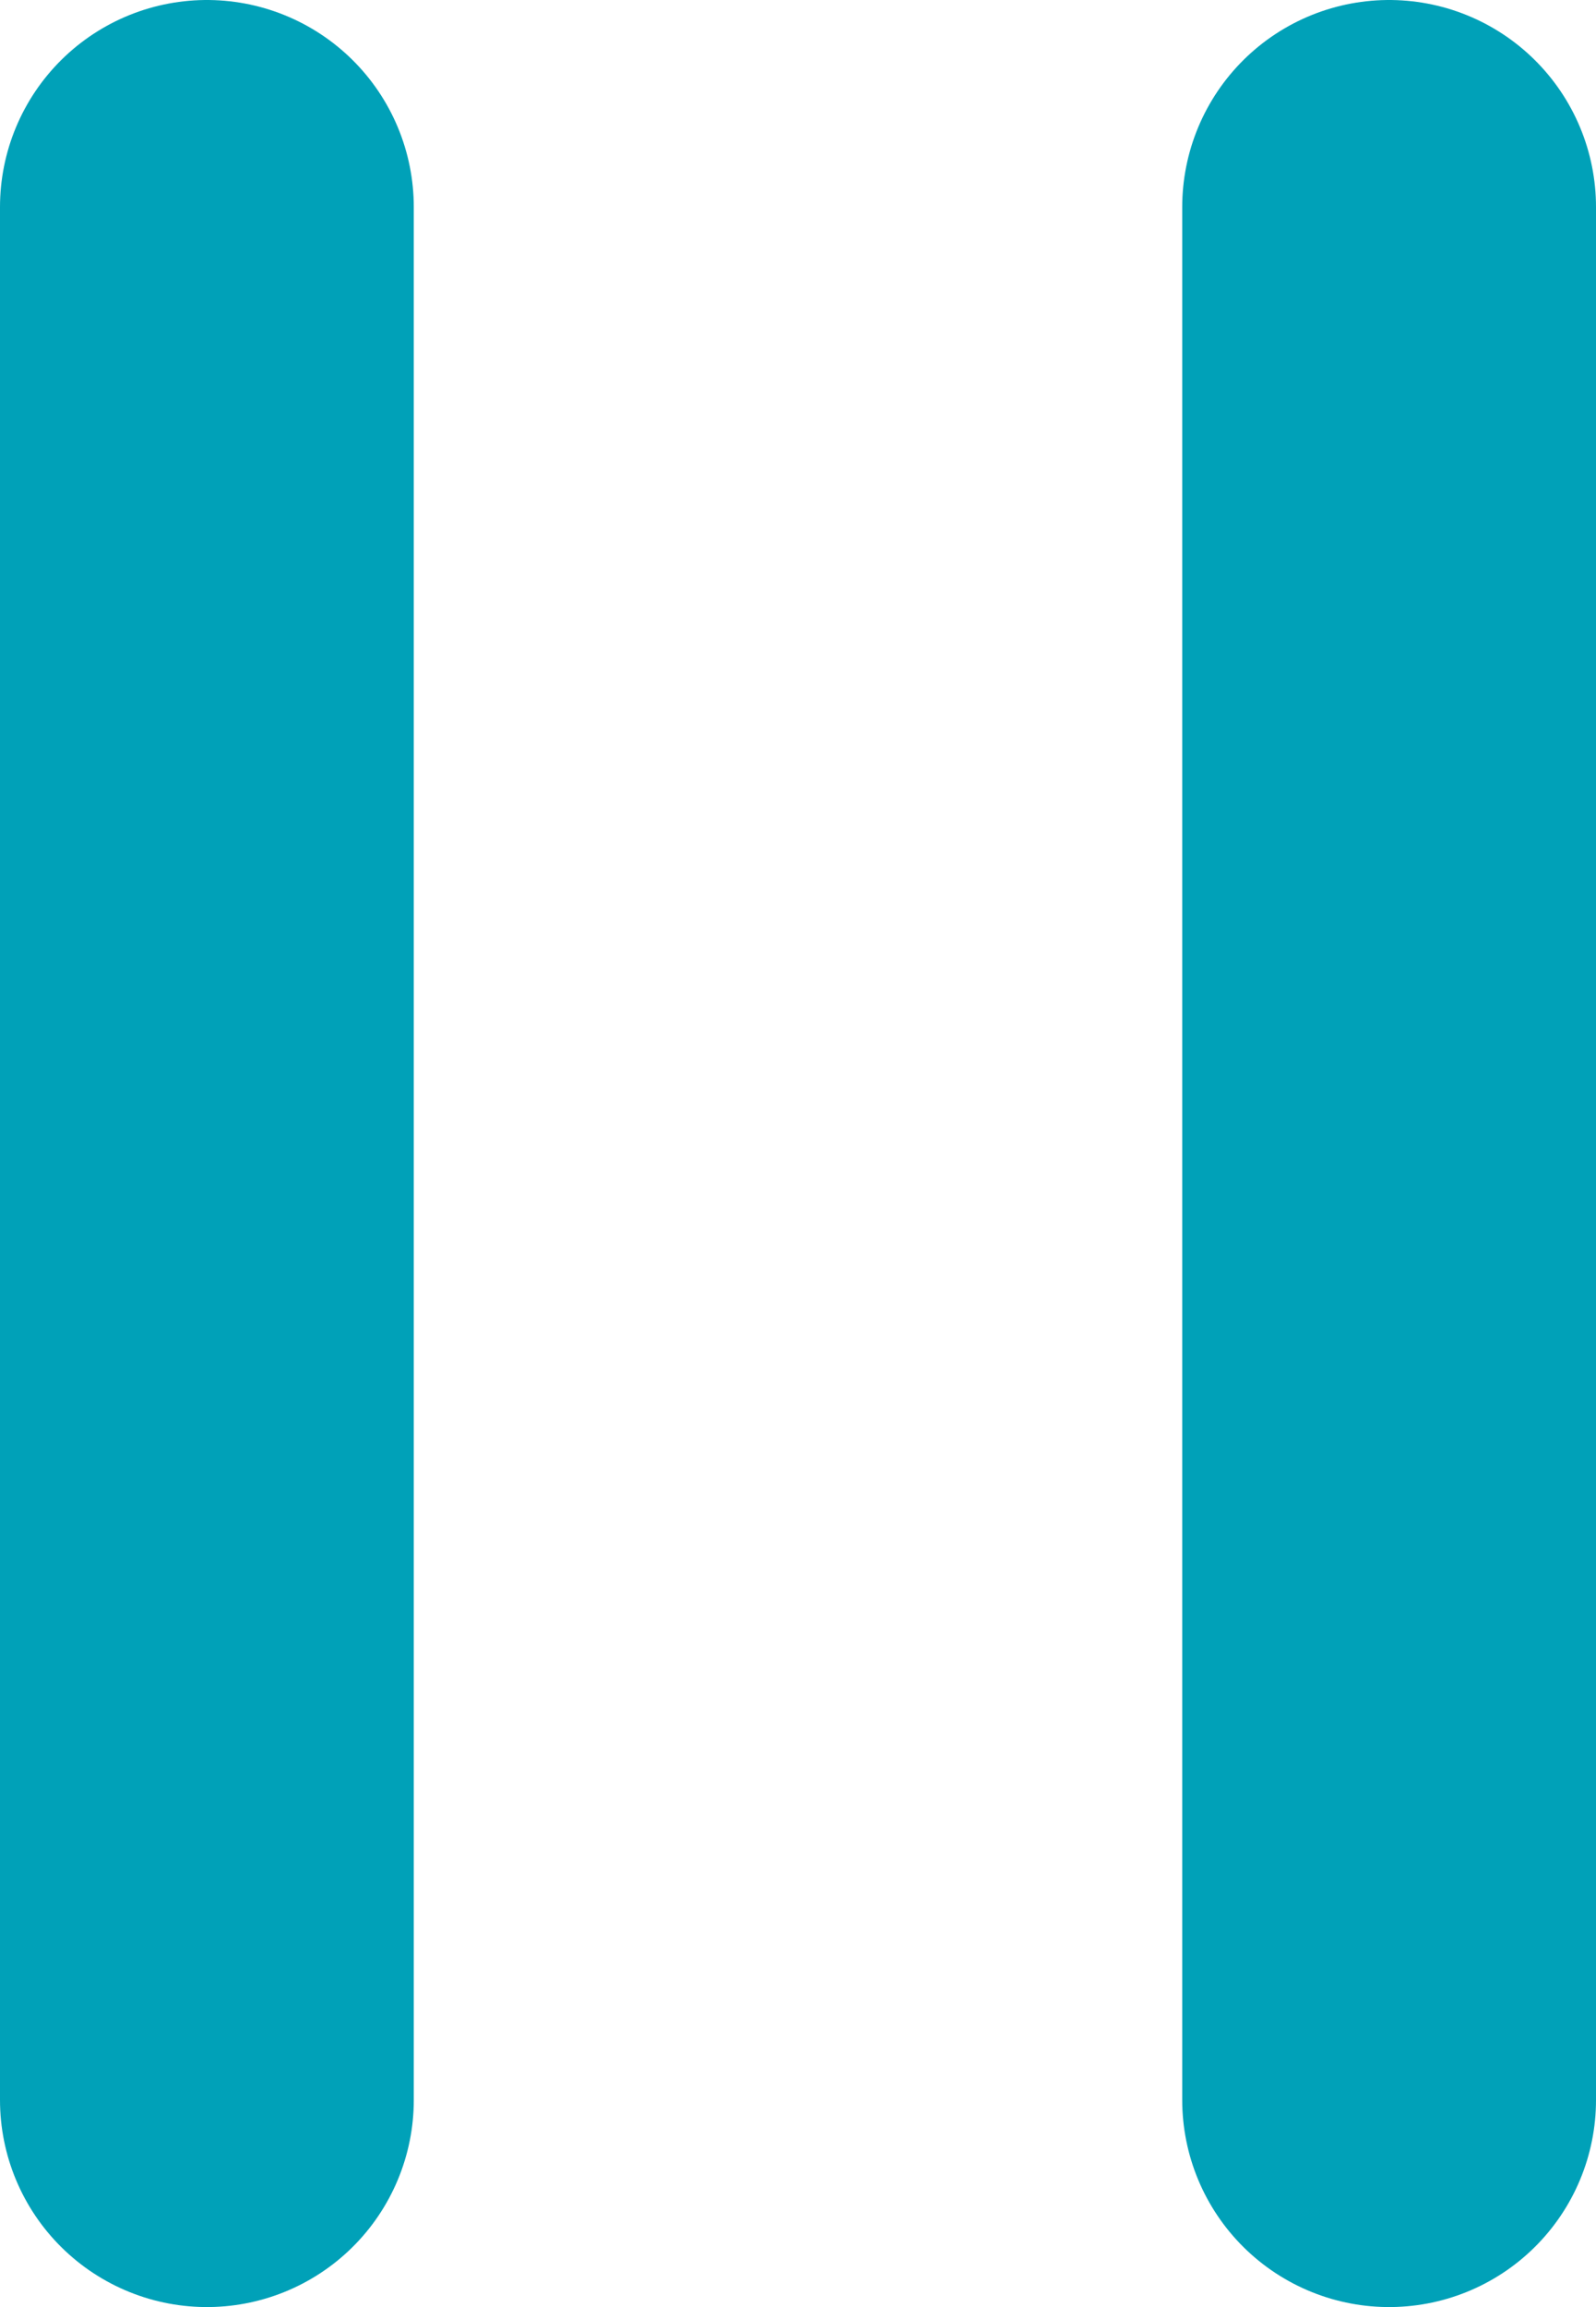
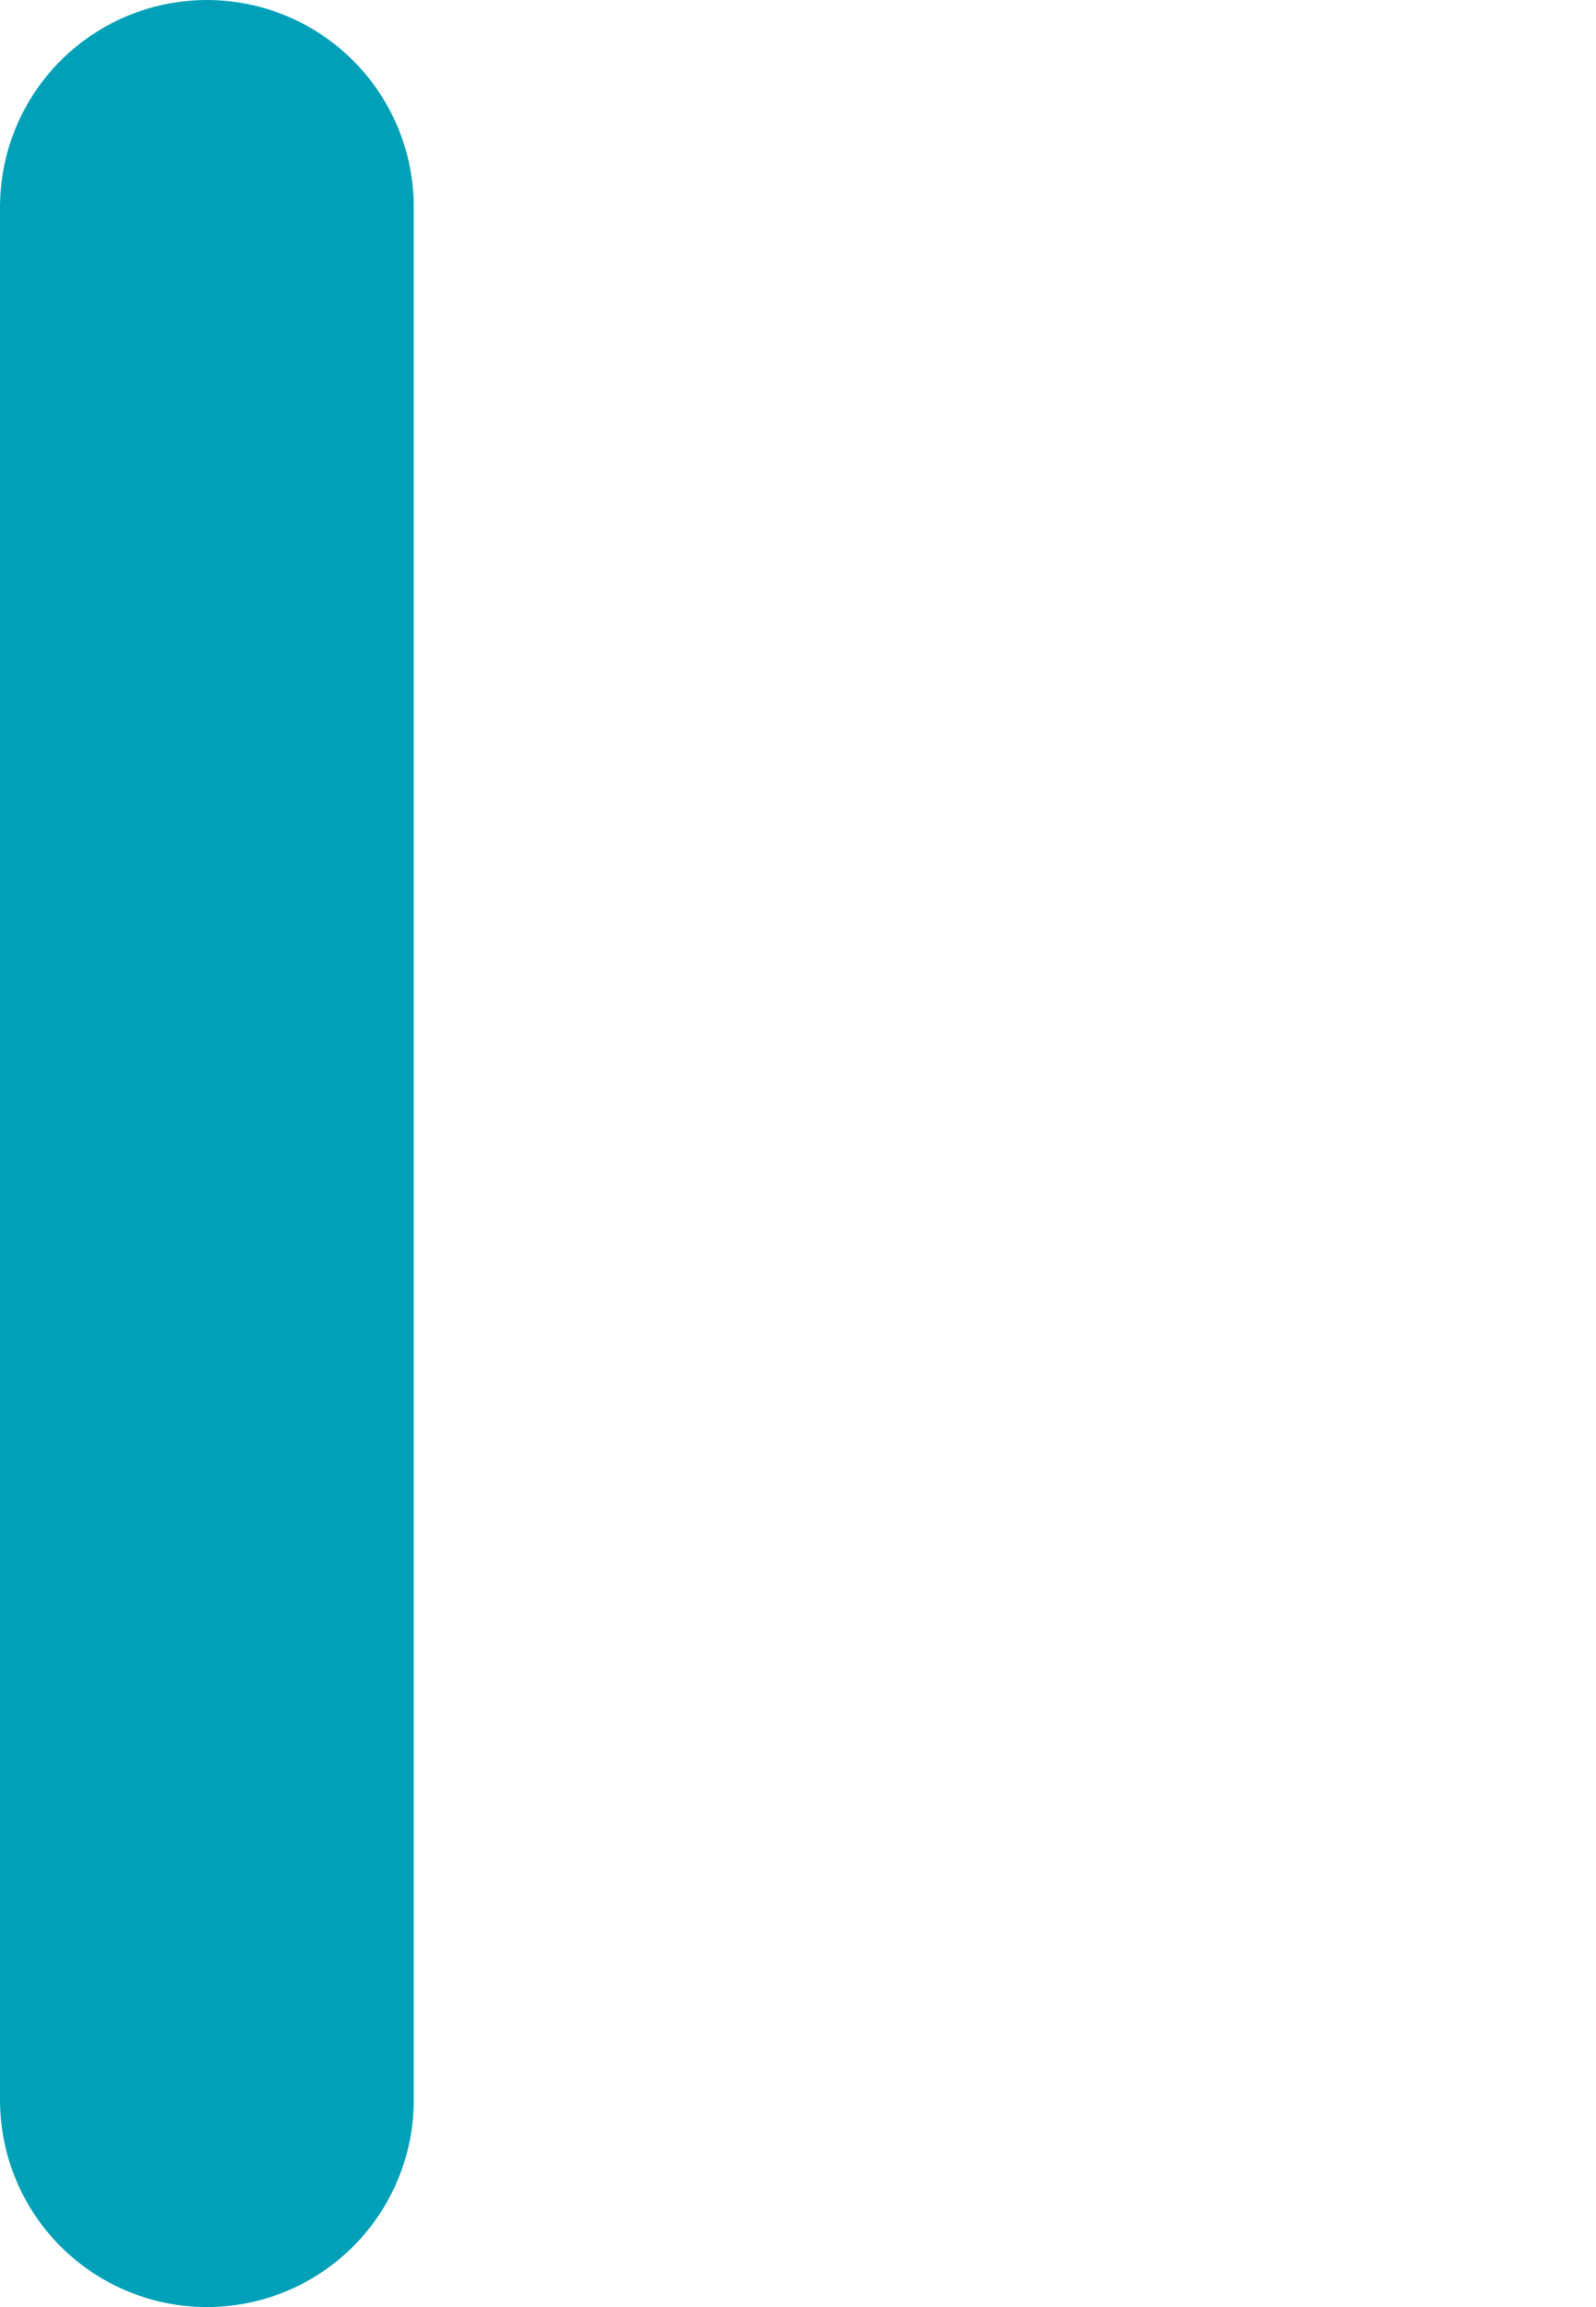
<svg xmlns="http://www.w3.org/2000/svg" width="13.5" height="19.5" viewBox="0 0 13.5 19.5">
  <g id="그룹_9366" data-name="그룹 9366" transform="translate(1.75 1.75)">
    <line id="선_243" data-name="선 243" y1="16" fill="none" stroke="#00a1b8" stroke-linecap="round" stroke-width="3.5" />
-     <line id="선_244" data-name="선 244" y1="16" transform="translate(10)" fill="none" stroke="#00a1b8" stroke-linecap="round" stroke-width="3.5" />
  </g>
</svg>